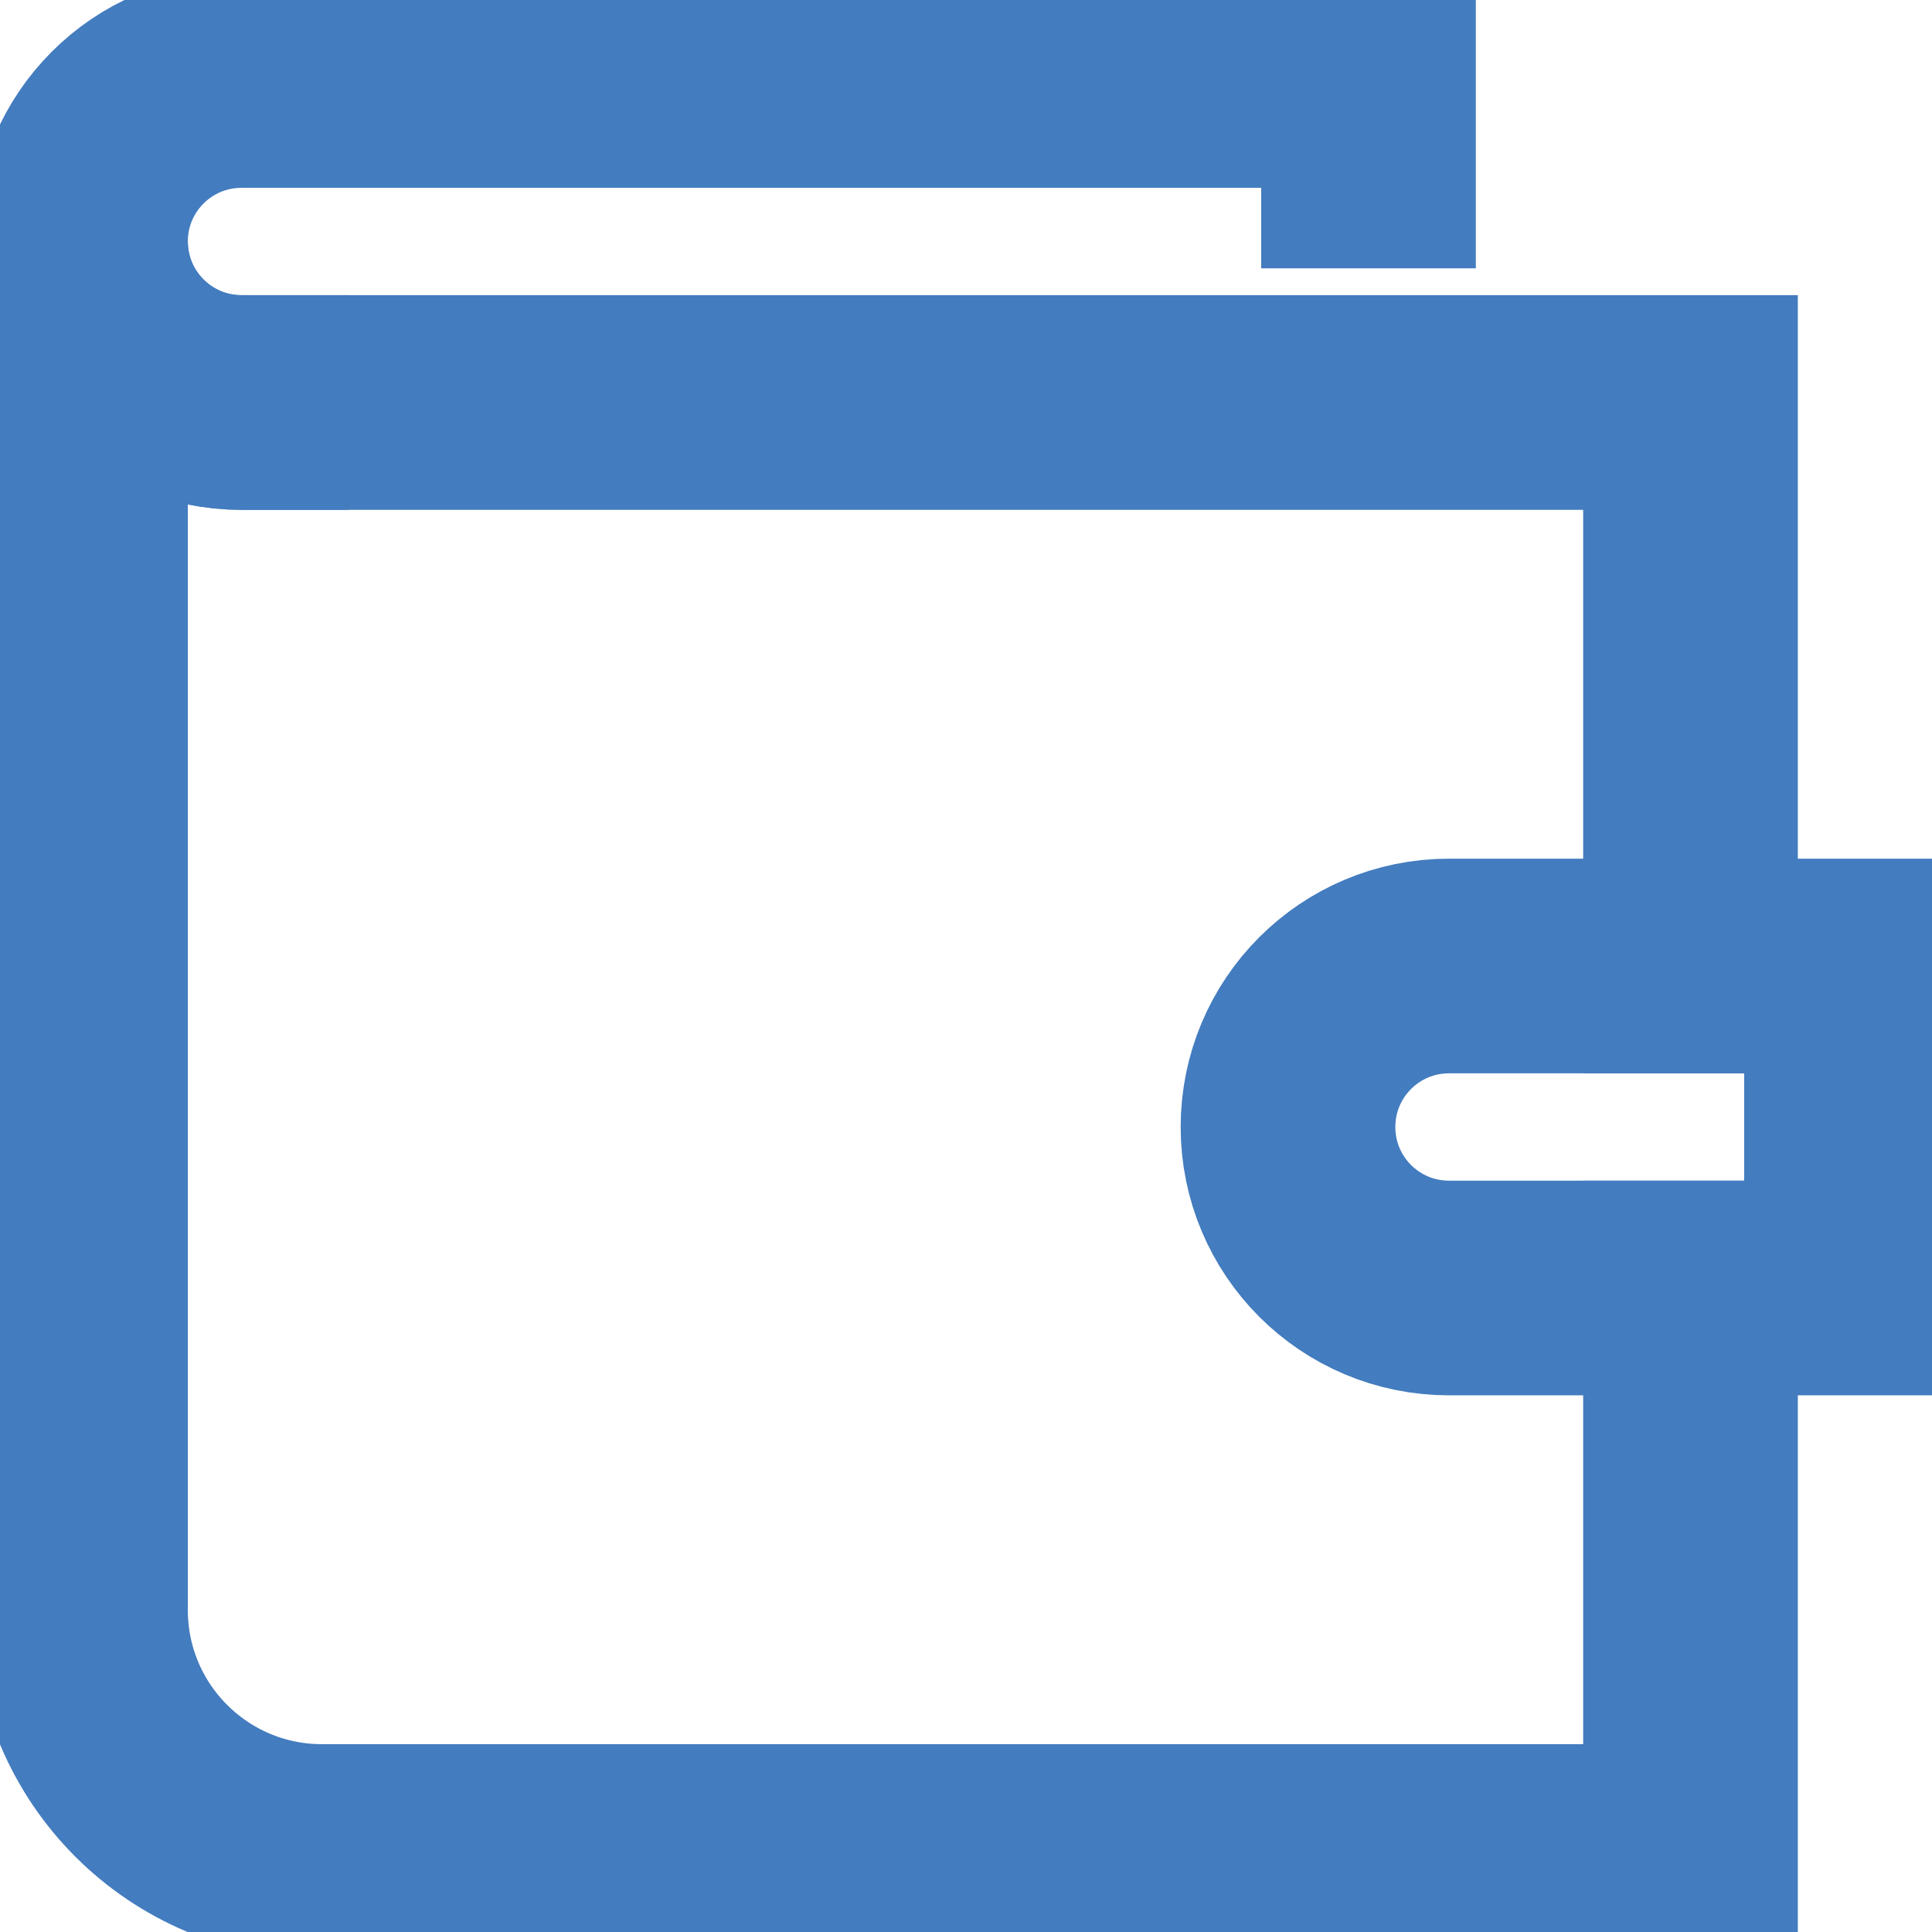
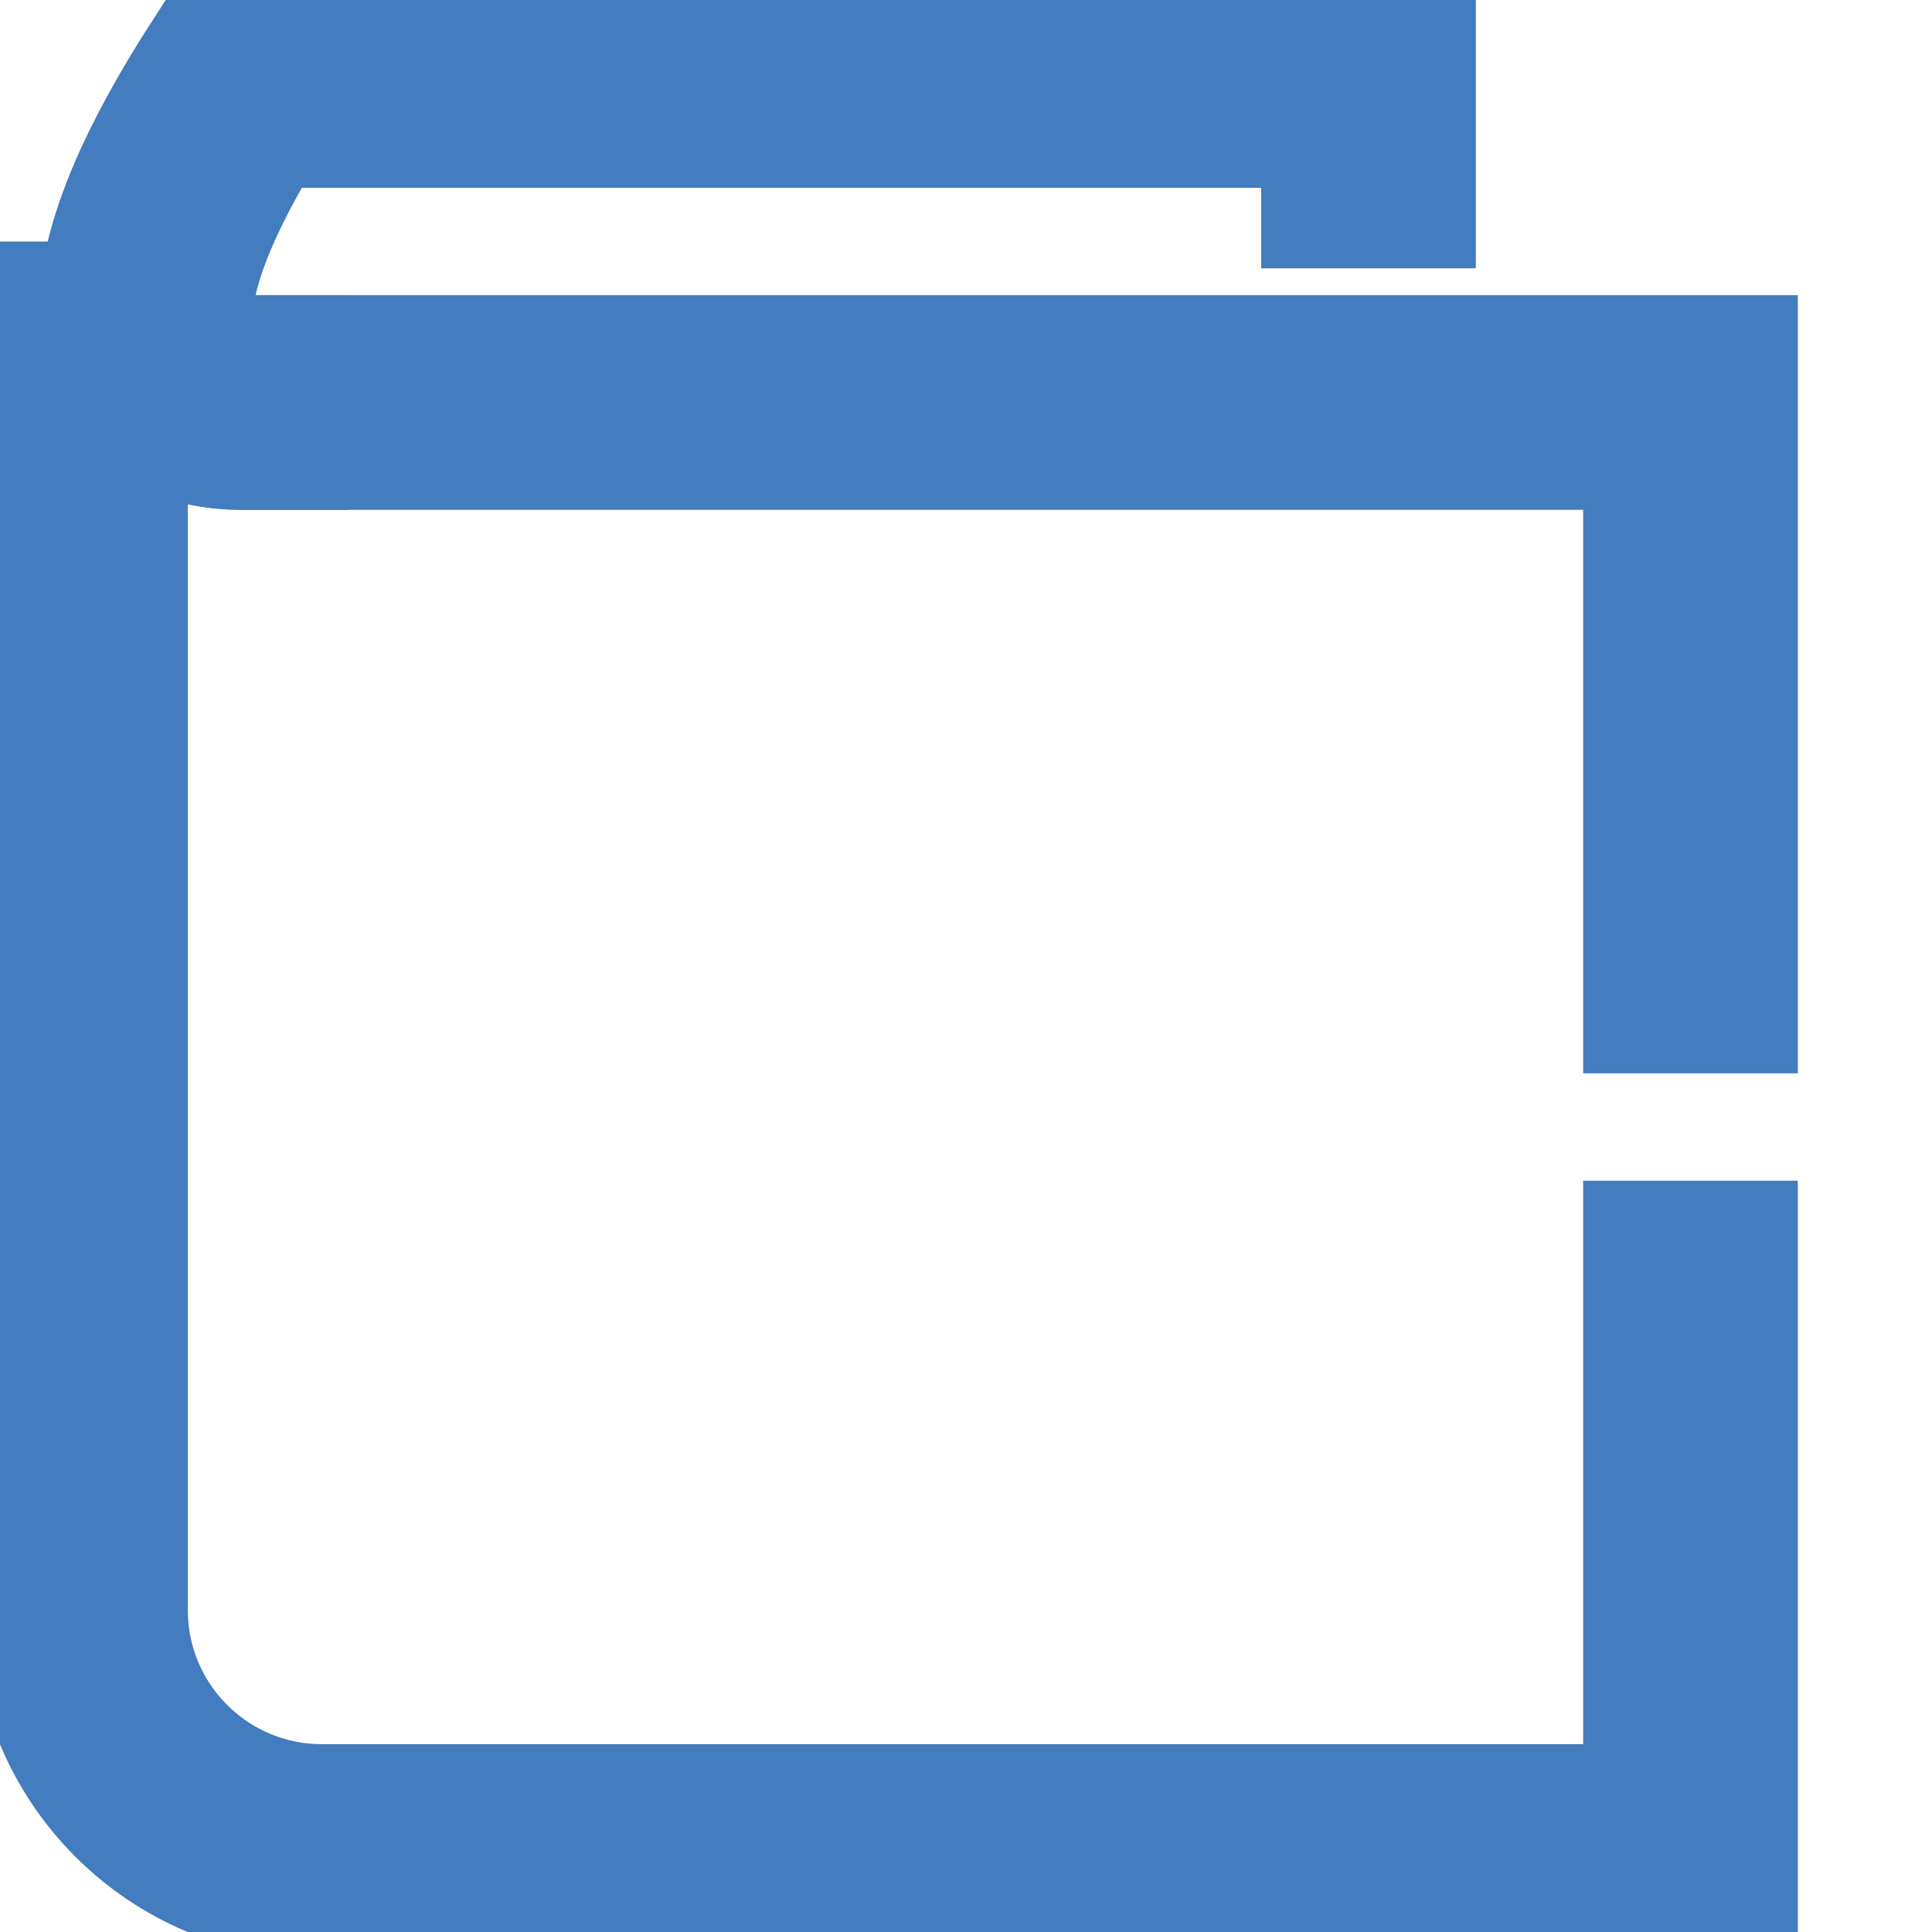
<svg xmlns="http://www.w3.org/2000/svg" width="18" height="18" viewBox="0 0 18 18" fill="none">
  <g clip-path="url(#clip0)">
    <path d="M15.75 9V3.75H2.25C1.421 3.75 0.75 3.079 0.75 2.25V15C0.75 16.243 1.757 17.25 3 17.25H15.75V12" stroke="#437CBF" stroke-width="2" stroke-miterlimit="10" stroke-linecap="square" />
-     <path d="M12.75 1.5V0.75H2.25C1.421 0.75 0.75 1.421 0.75 2.25C0.75 3.079 1.421 3.75 2.25 3.75" stroke="#437CBF" stroke-width="2" stroke-miterlimit="10" stroke-linecap="square" />
-     <path d="M17.25 12H13.5C12.671 12 12 11.329 12 10.5C12 9.671 12.671 9 13.5 9H17.25V12Z" stroke="#437CBF" stroke-width="2" stroke-miterlimit="10" stroke-linecap="square" />
+     <path d="M12.75 1.5V0.75H2.25C0.75 3.079 1.421 3.75 2.25 3.75" stroke="#437CBF" stroke-width="2" stroke-miterlimit="10" stroke-linecap="square" />
  </g>
  <defs>
    <clipPath id="clip0">
      <rect width="18" height="18" fill="white" />
    </clipPath>
  </defs>
</svg>